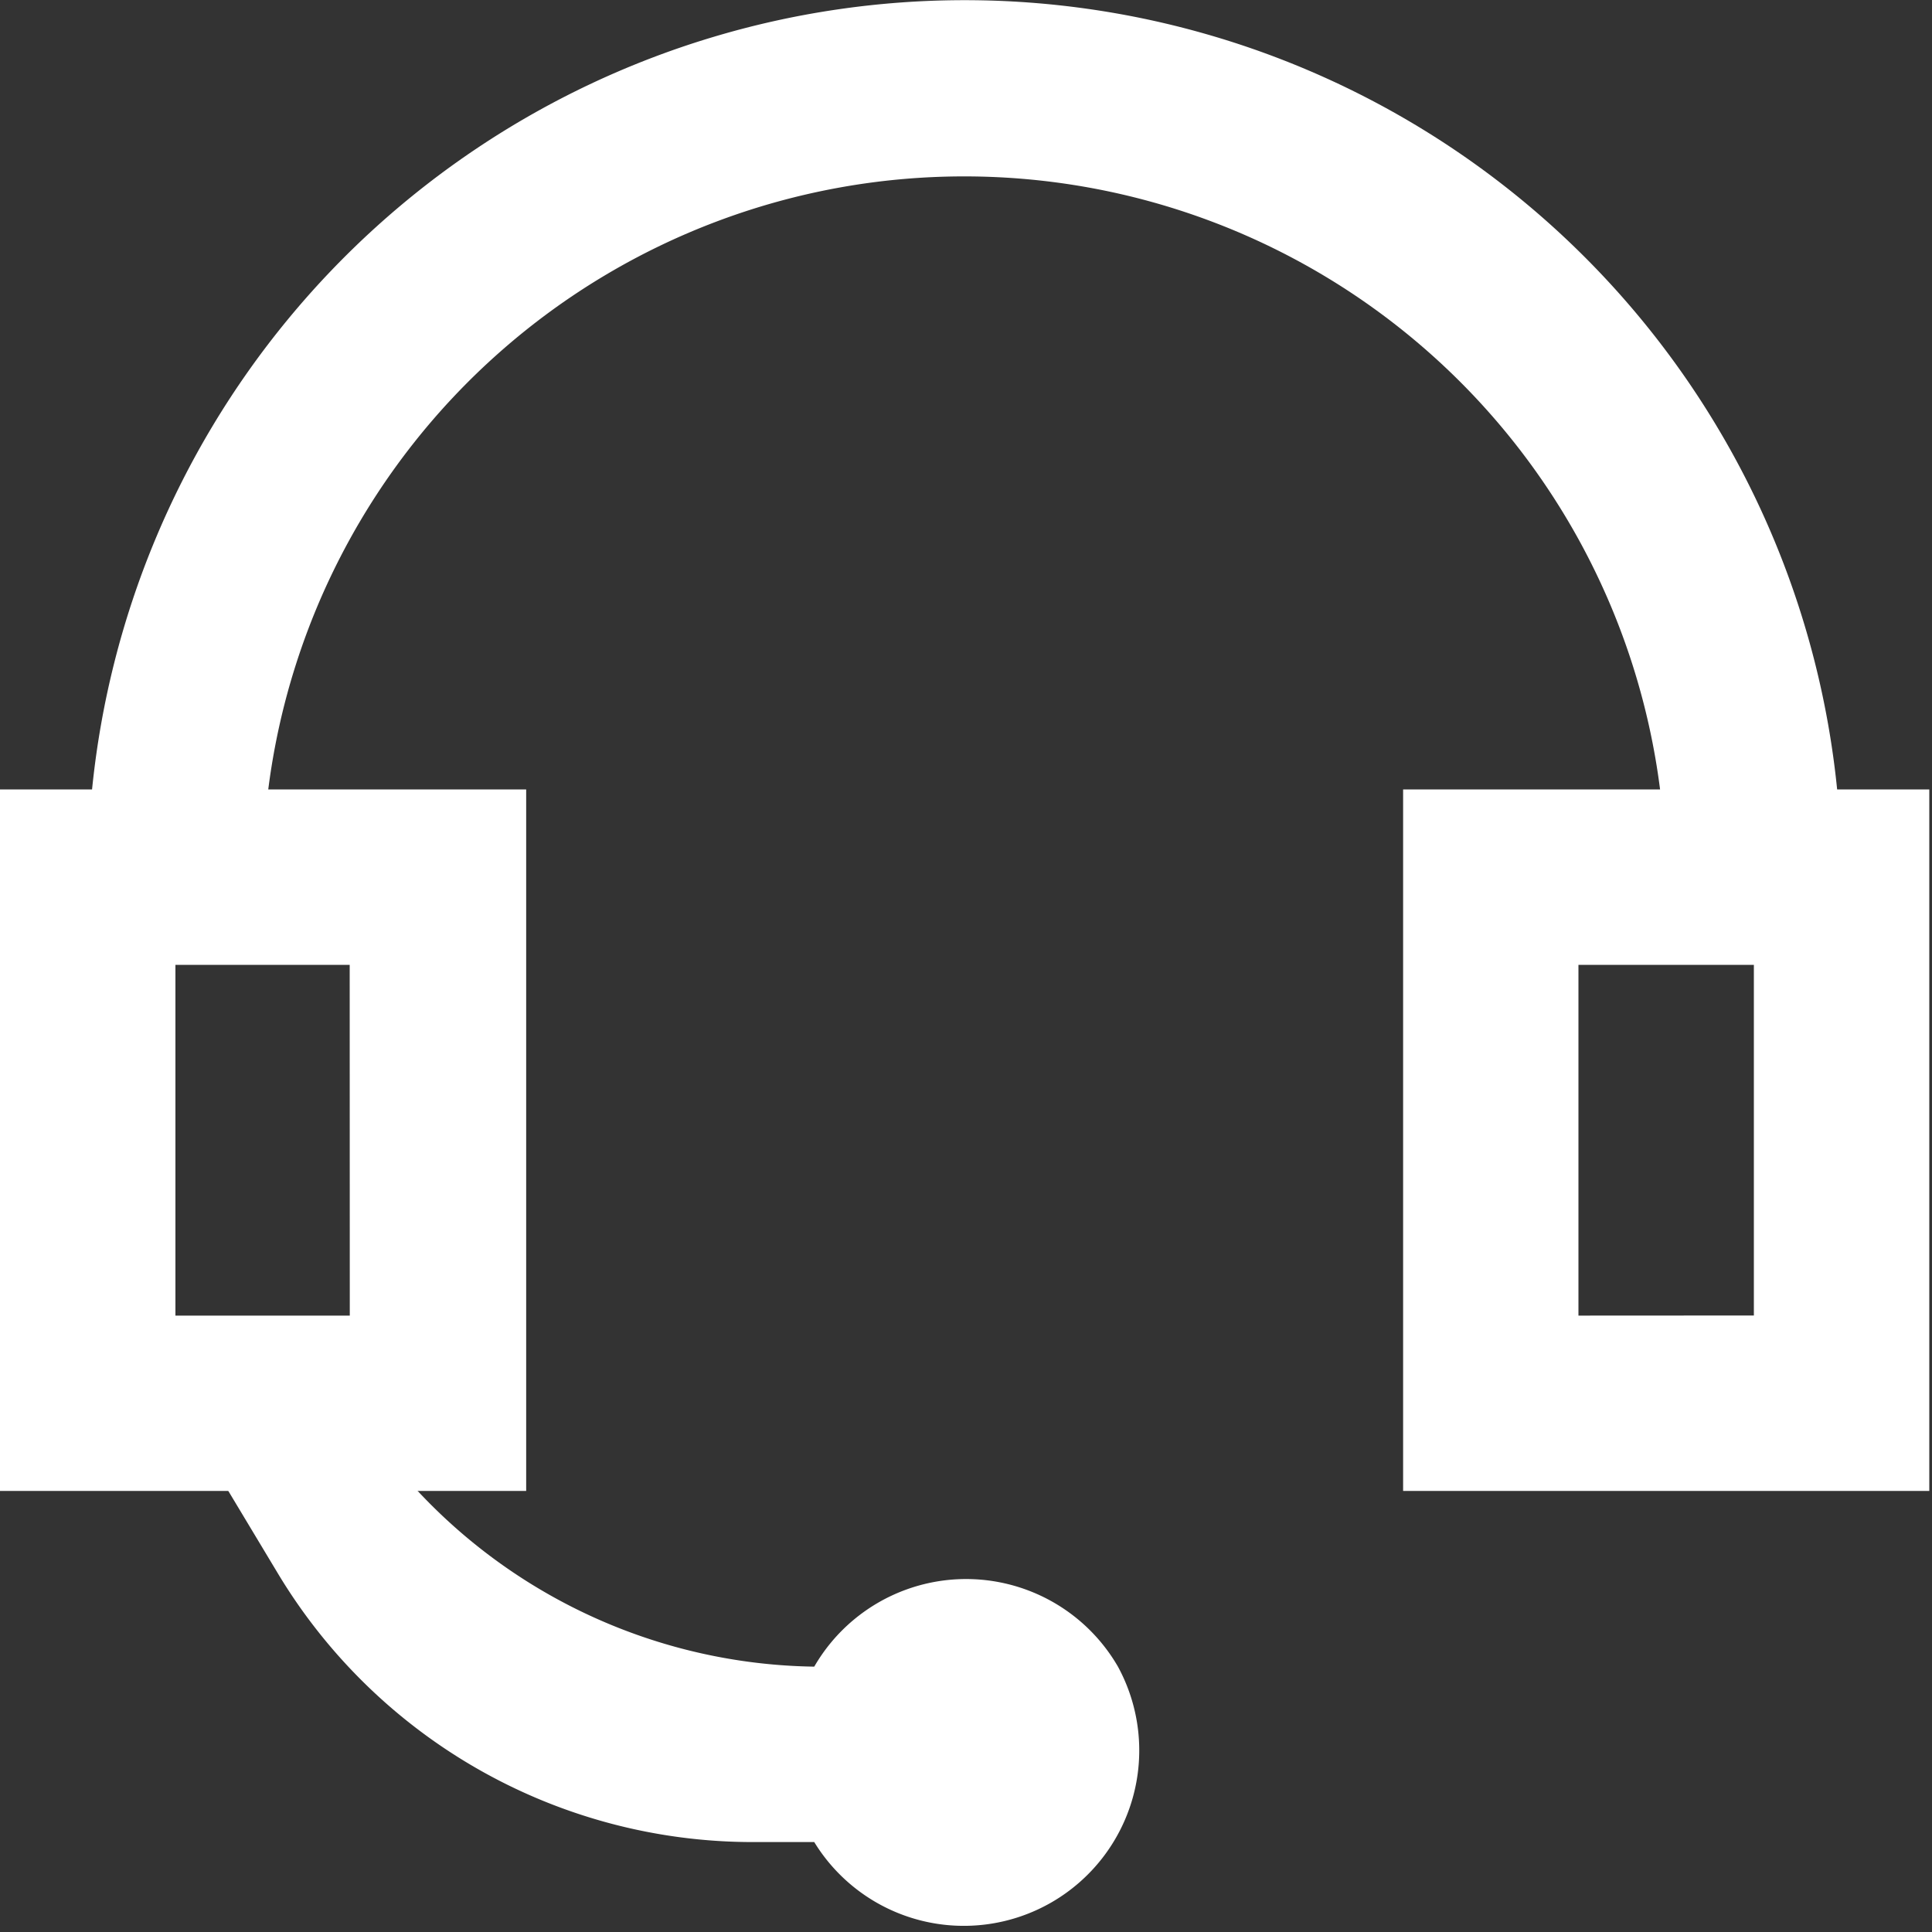
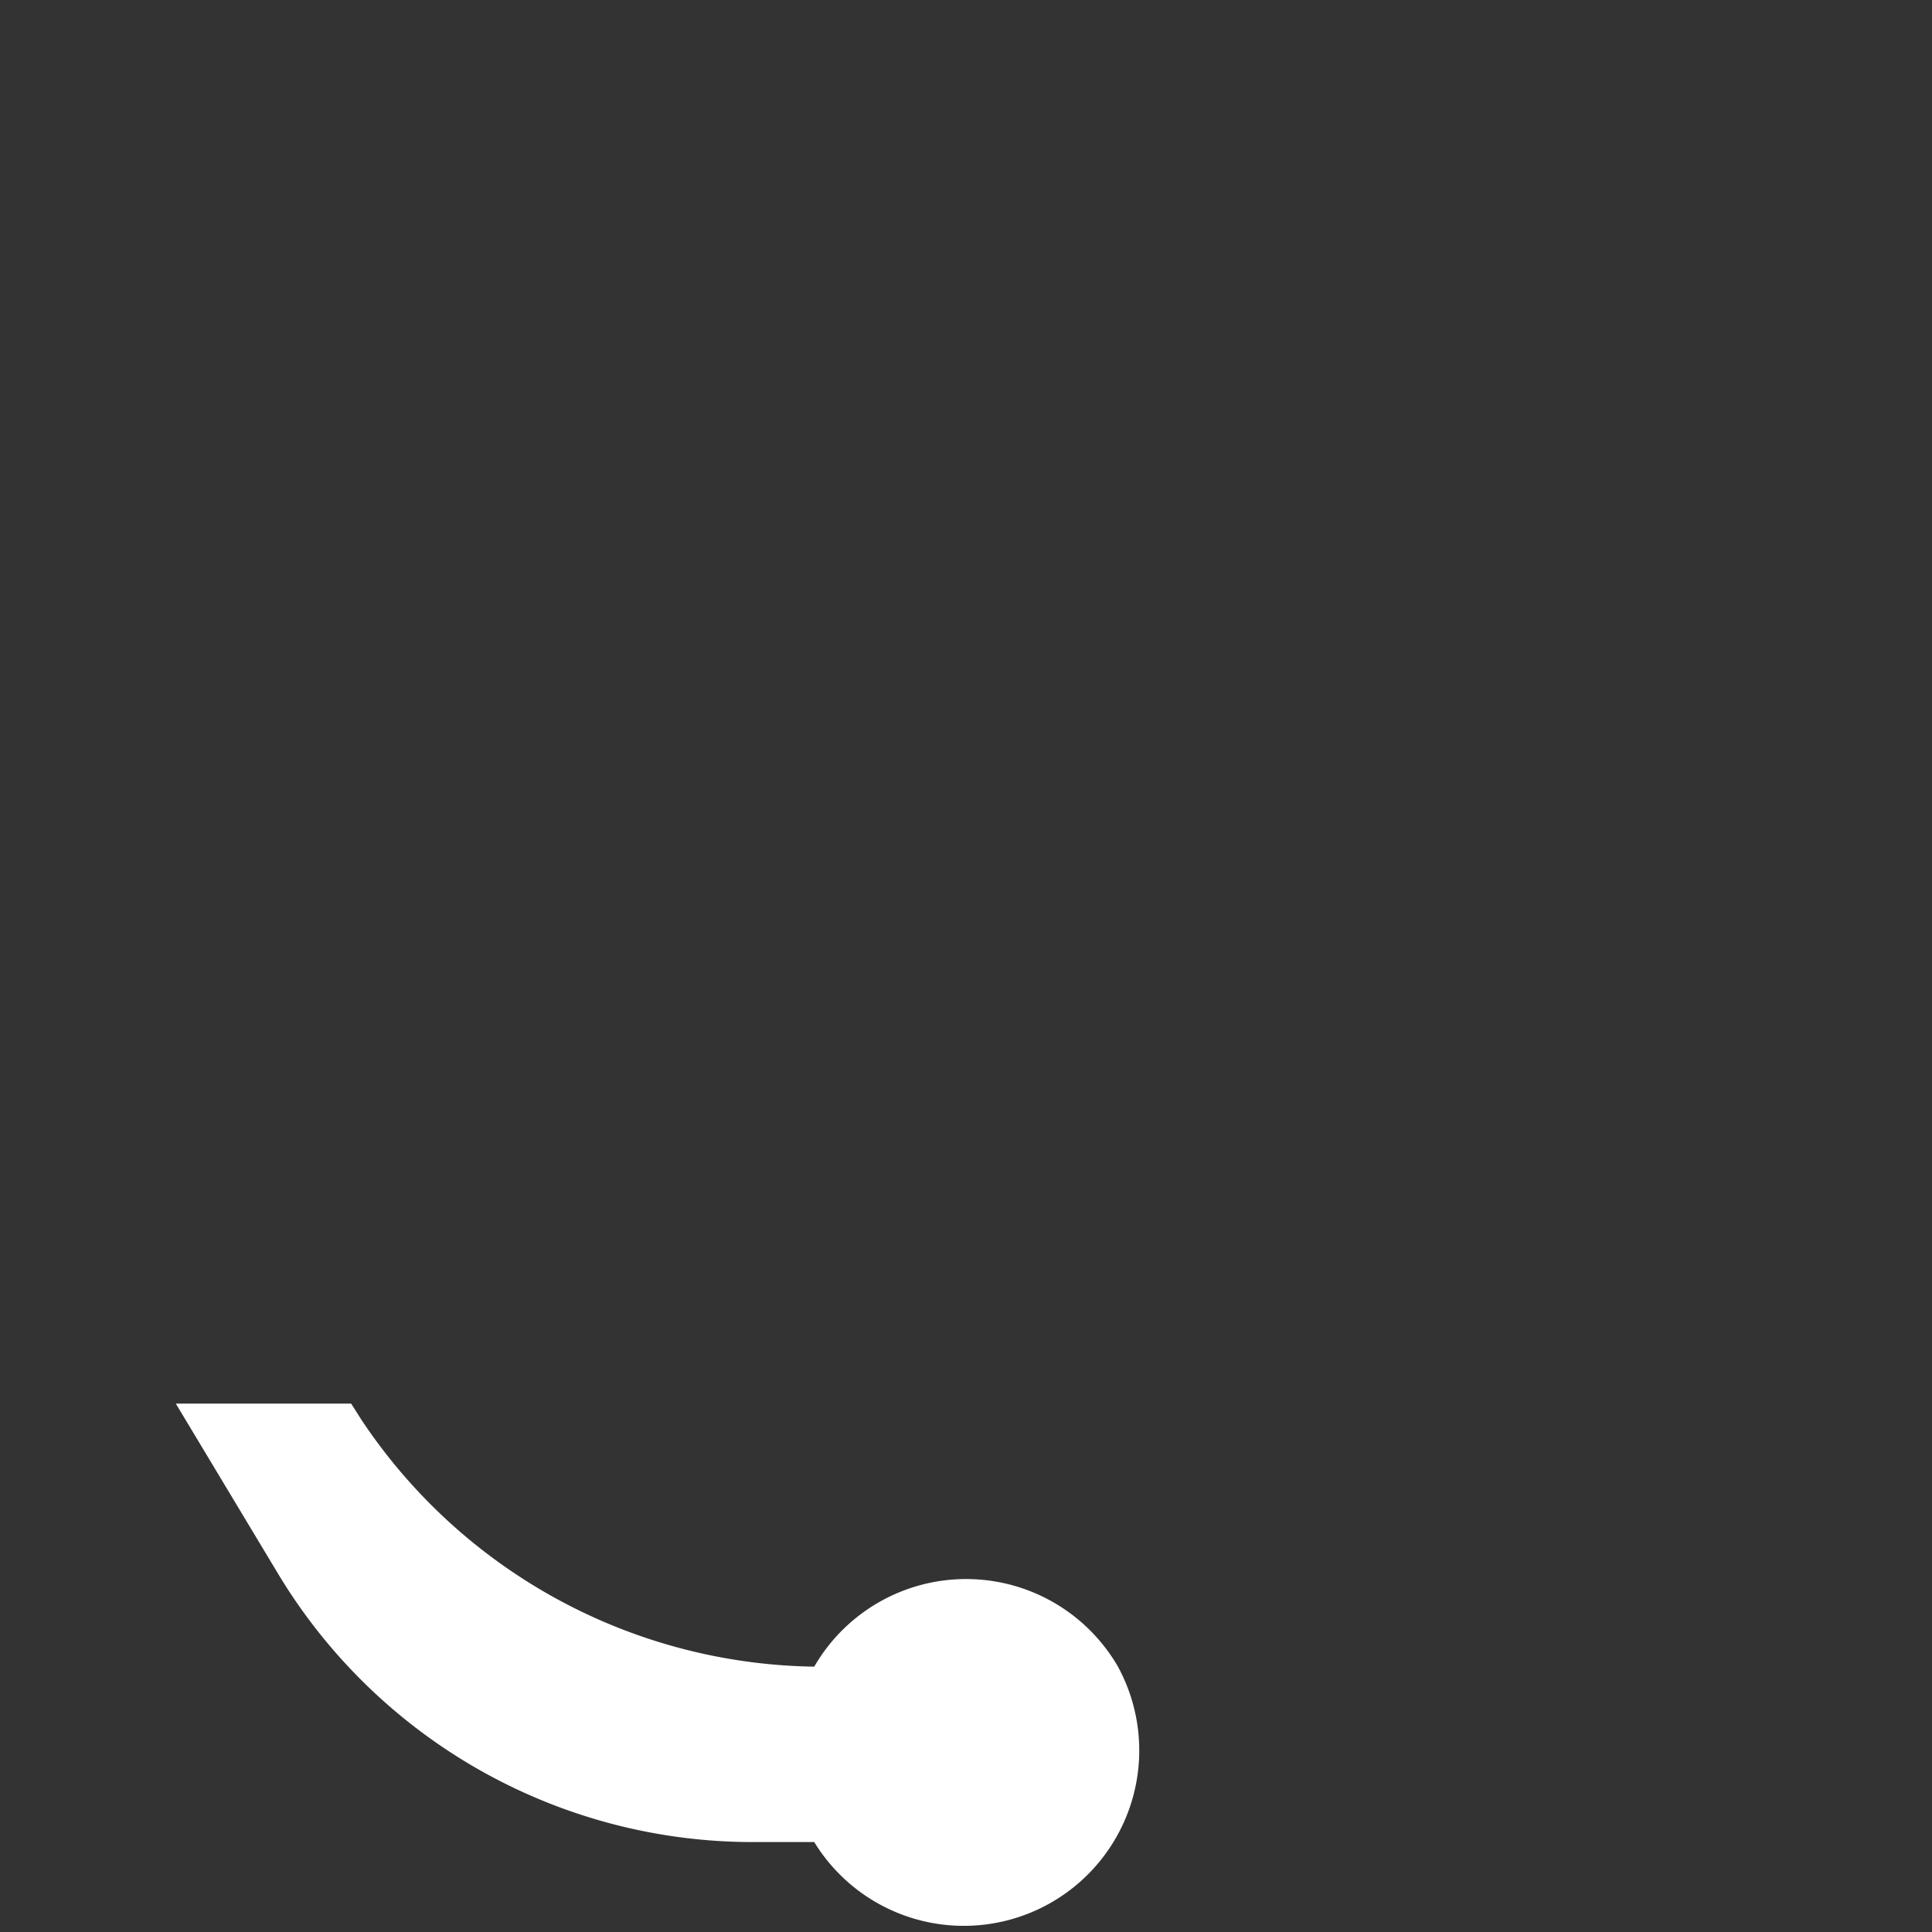
<svg xmlns="http://www.w3.org/2000/svg" width="20" height="20" viewBox="0 0 20 20">
  <rect x="0" y="0" width="20" height="20" fill="#333333" stroke="none" />
  <g>
    <g>
      <path fill="#fff" d="M11.573 17.253a1.816 1.816 0 0 0-3.144 0 5.728 5.728 0 0 1-4.684-2.55l-.11-.173H1.82l1.053 1.752a5.737 5.737 0 0 0 4.92 2.787h.636a1.816 1.816 0 0 0 3.144-1.816z" />
    </g>
    <g>
-       <path fill="#fff" d="M16.34 13.619V9.988h1.816v3.63zm-12.719 0H1.816V9.988H3.62zm15.397-5.447a9.078 9.078 0 0 0-18.065 0H0v7.262h5.447V8.172h-2.67a7.262 7.262 0 0 1 14.408 0h-2.66v7.262h5.447V8.172z" />
-     </g>
+       </g>
  </g>
</svg>